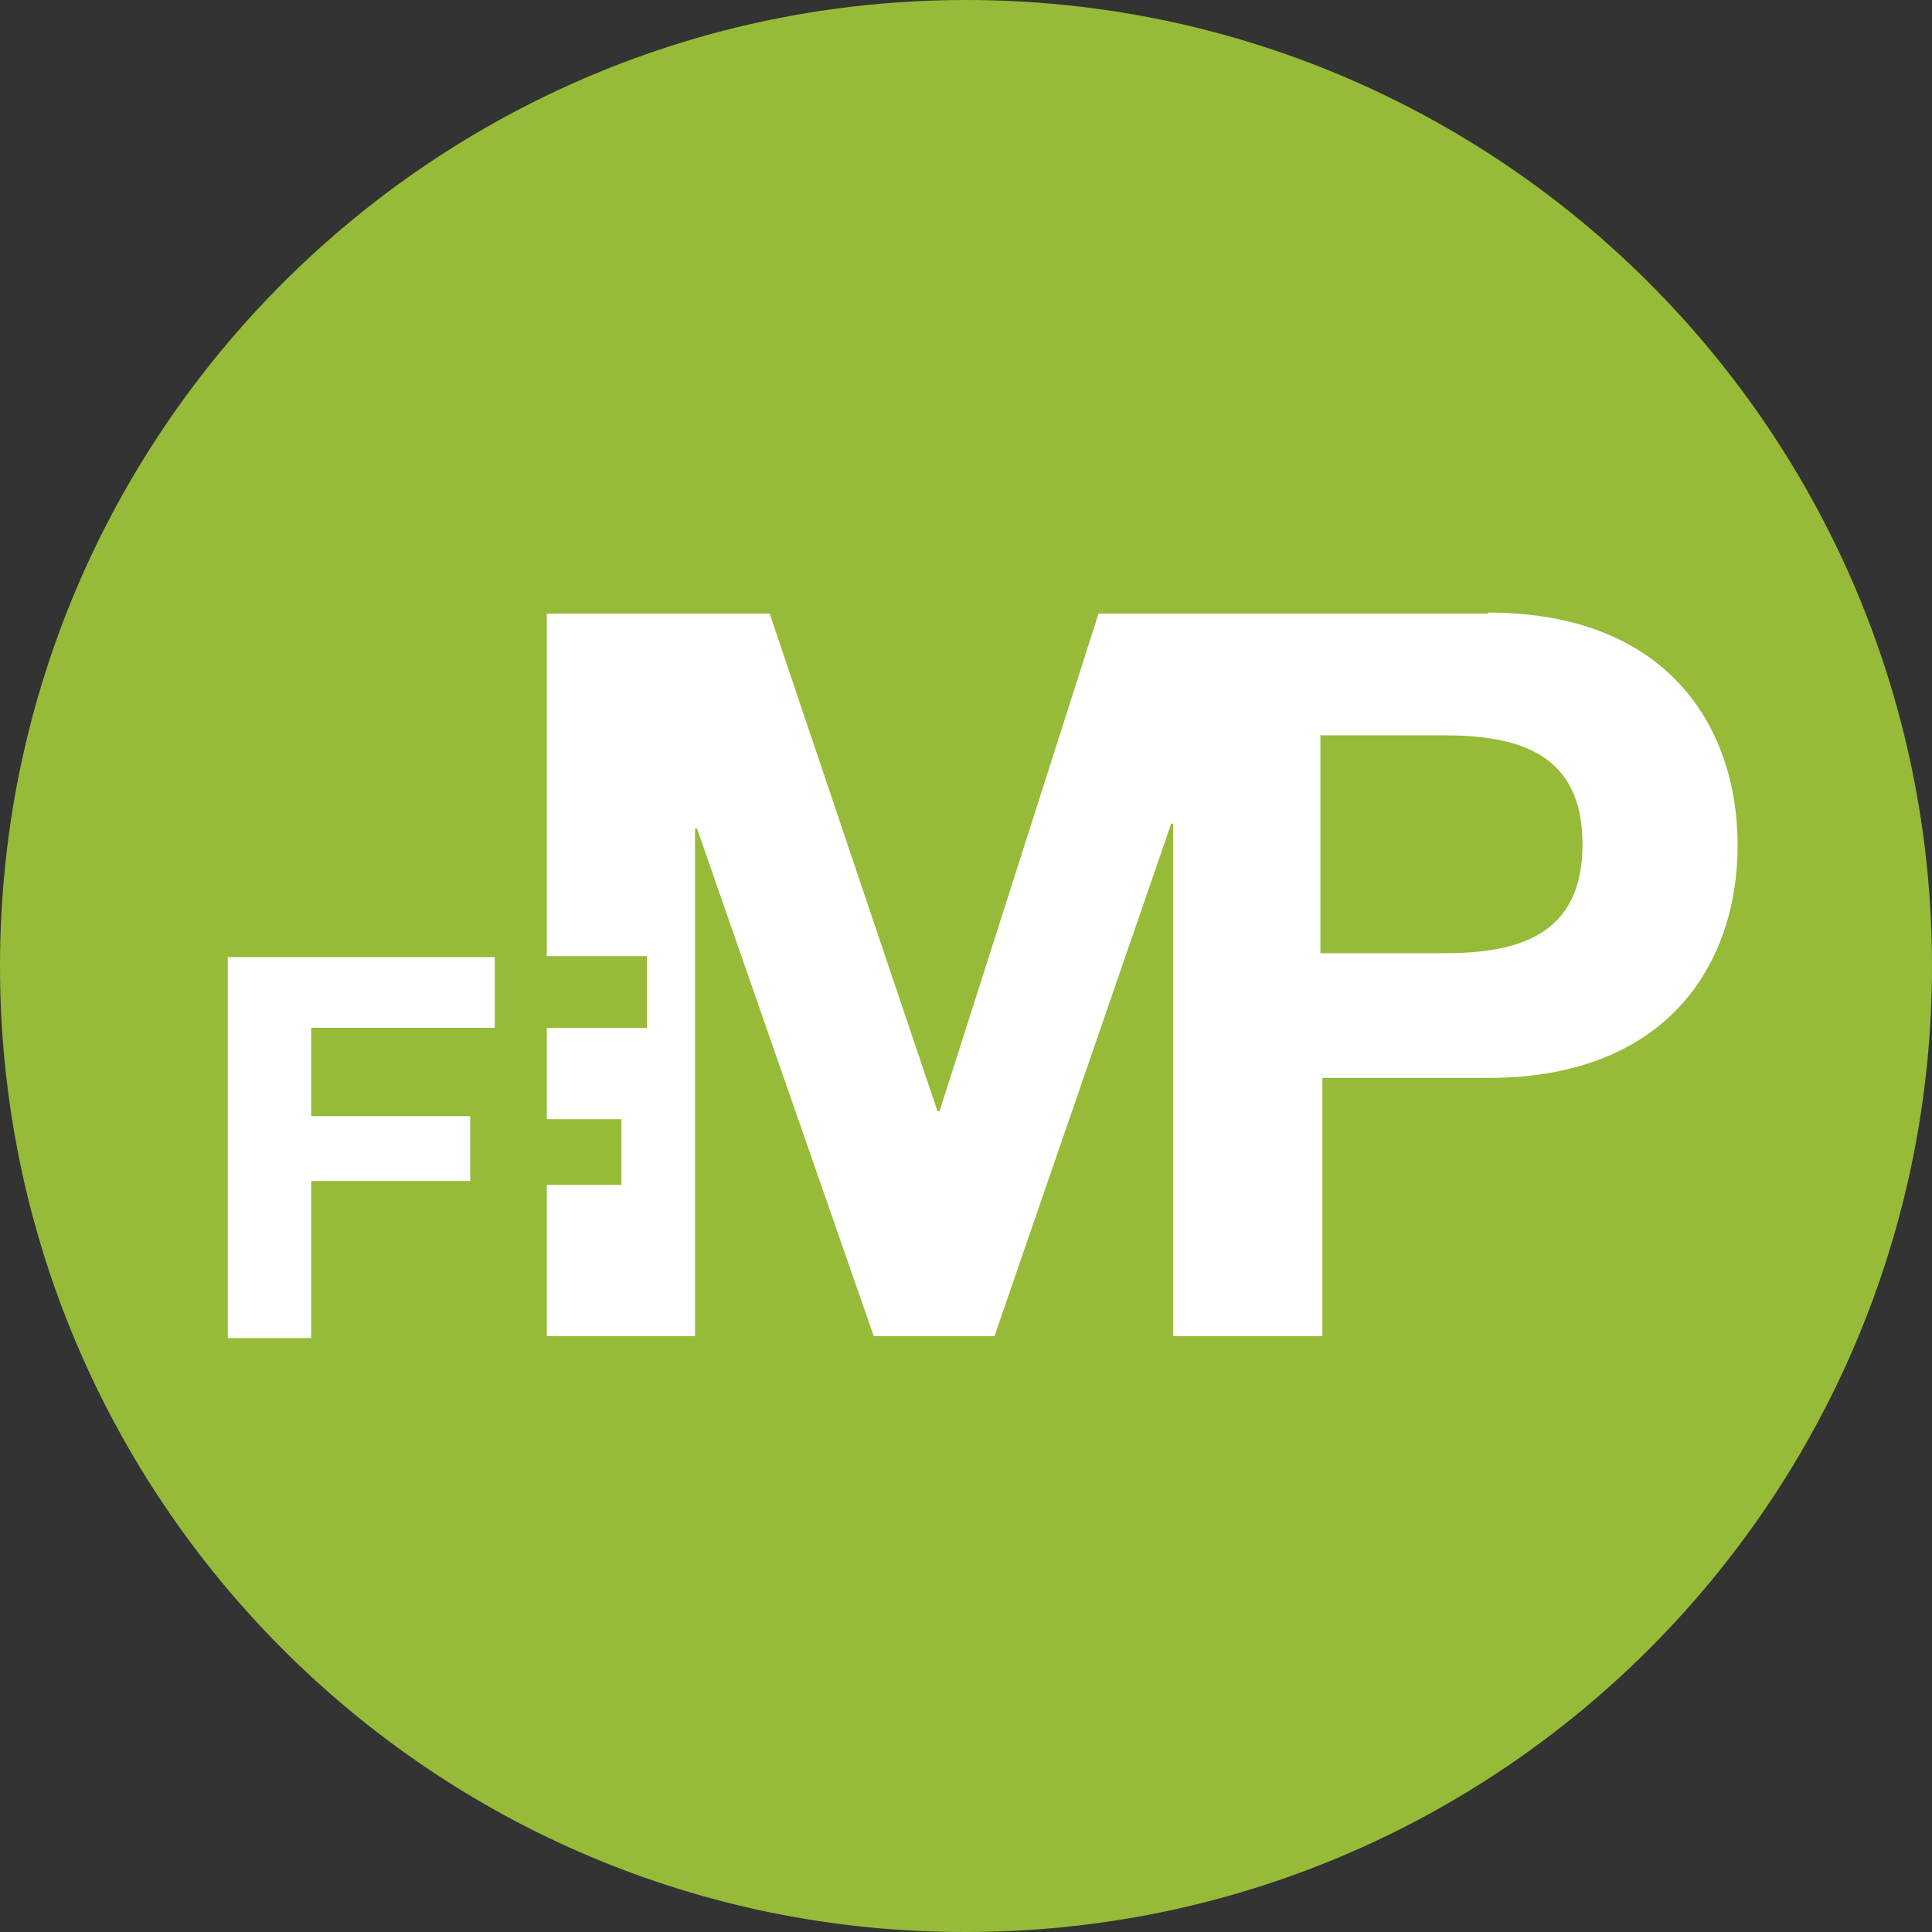
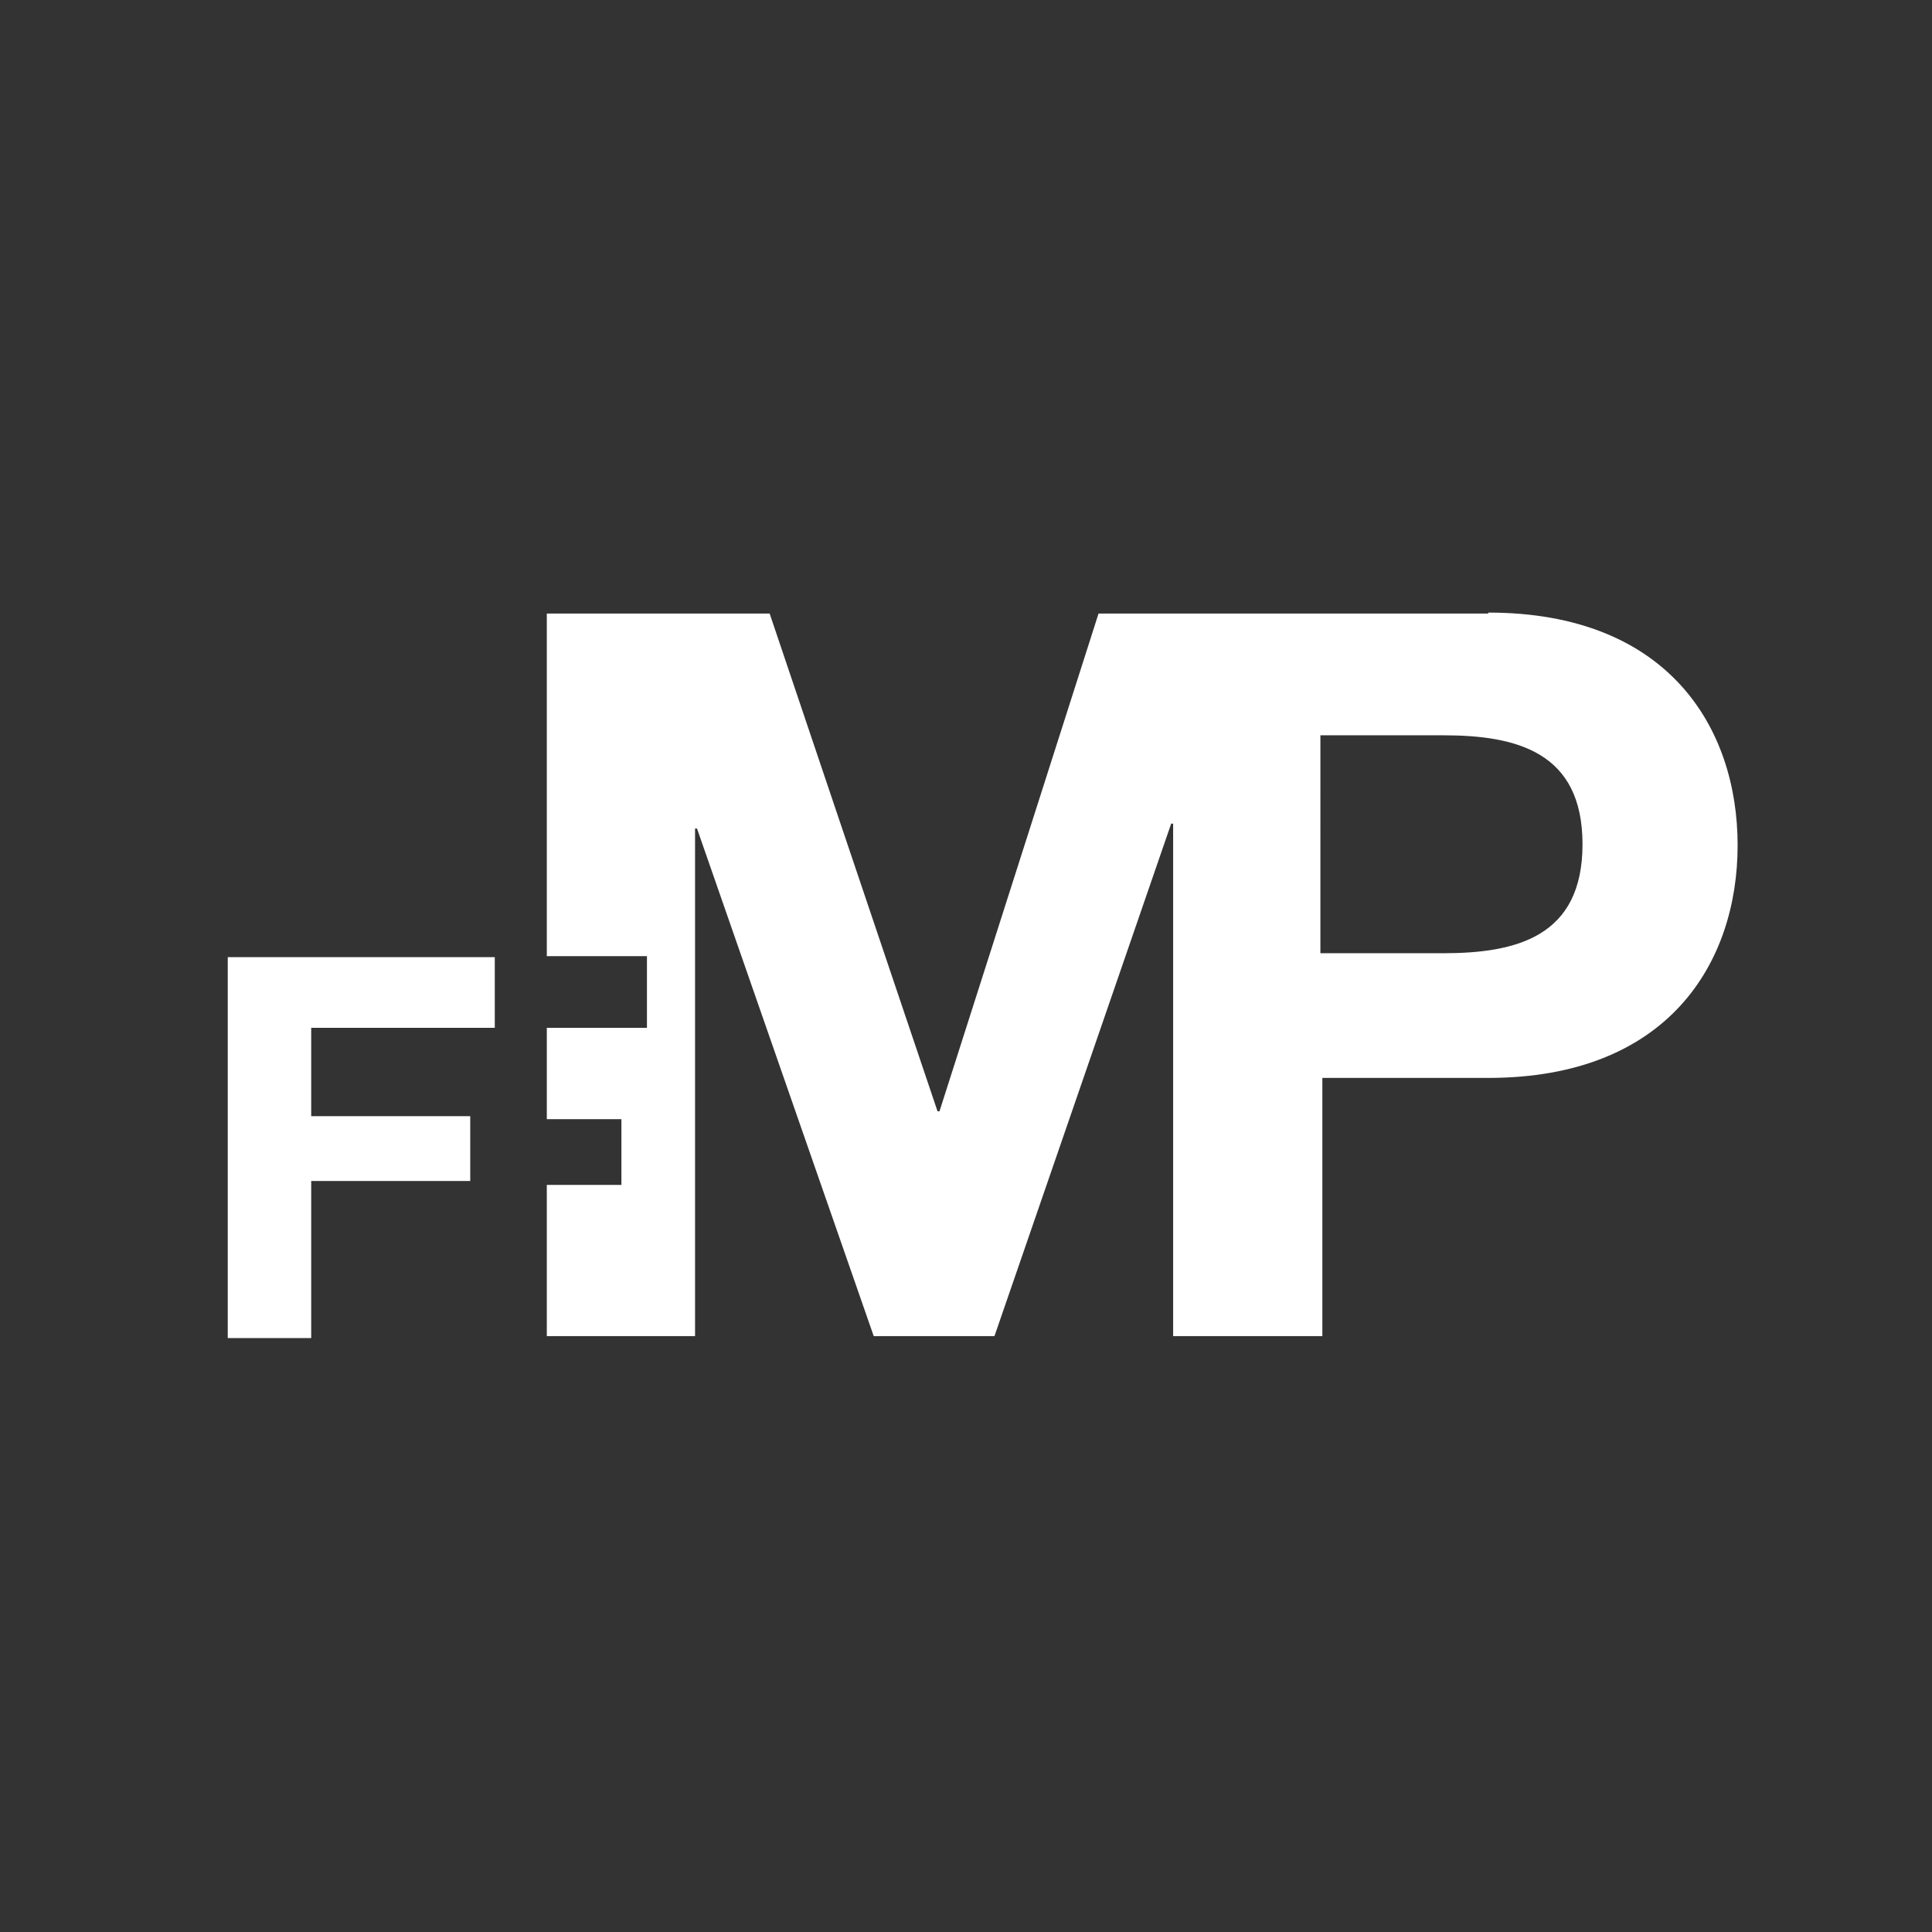
<svg xmlns="http://www.w3.org/2000/svg" version="1.1" id="Ebene_1" x="0px" y="0px" viewBox="0 0 196.8 196.8" style="enable-background:new 0 0 196.8 196.8;" xml:space="preserve">
  <rect x="0" y="0" width="196.8" height="196.8" fill="#333333" stroke="none" />
  <style type="text/css">
	.st0{fill:#96BB38;}
	.st1{fill:#FFFFFF;}
</style>
  <g>
-     <path class="st0" d="M0,98.4C0,44,44.1,0,98.4,0c54.4,0,98.4,44.1,98.4,98.4c0,54.4-44.1,98.4-98.4,98.4C44.1,196.9,0,152.8,0,98.4   L0,98.4z" />
    <path class="st1" d="M134.5,97.1H147c7.5,0,14.2-1.7,14.2-11.1s-6.7-11.1-14.2-11.1h-12.5V97.1L134.5,97.1z M151.6,62.4   c18.3,0,25.4,11.7,25.4,23.7s-7.1,23.7-25.4,23.7h-16.9v26.3h-15.2V83.9h-0.2l-18,52.2H89L71,84.4h-0.2v51.7H55.7v-15.4h7.6V114   h-7.6v-9.3h10.2v-7.3H55.7V62.5h22.7l17.1,50.7h0.2l16.2-50.7h39.7V62.4z M23.2,97.5h27.2v7.2H31.7v9h16.2v6.6H31.7v16h-8.5V97.5   L23.2,97.5z" />
  </g>
</svg>